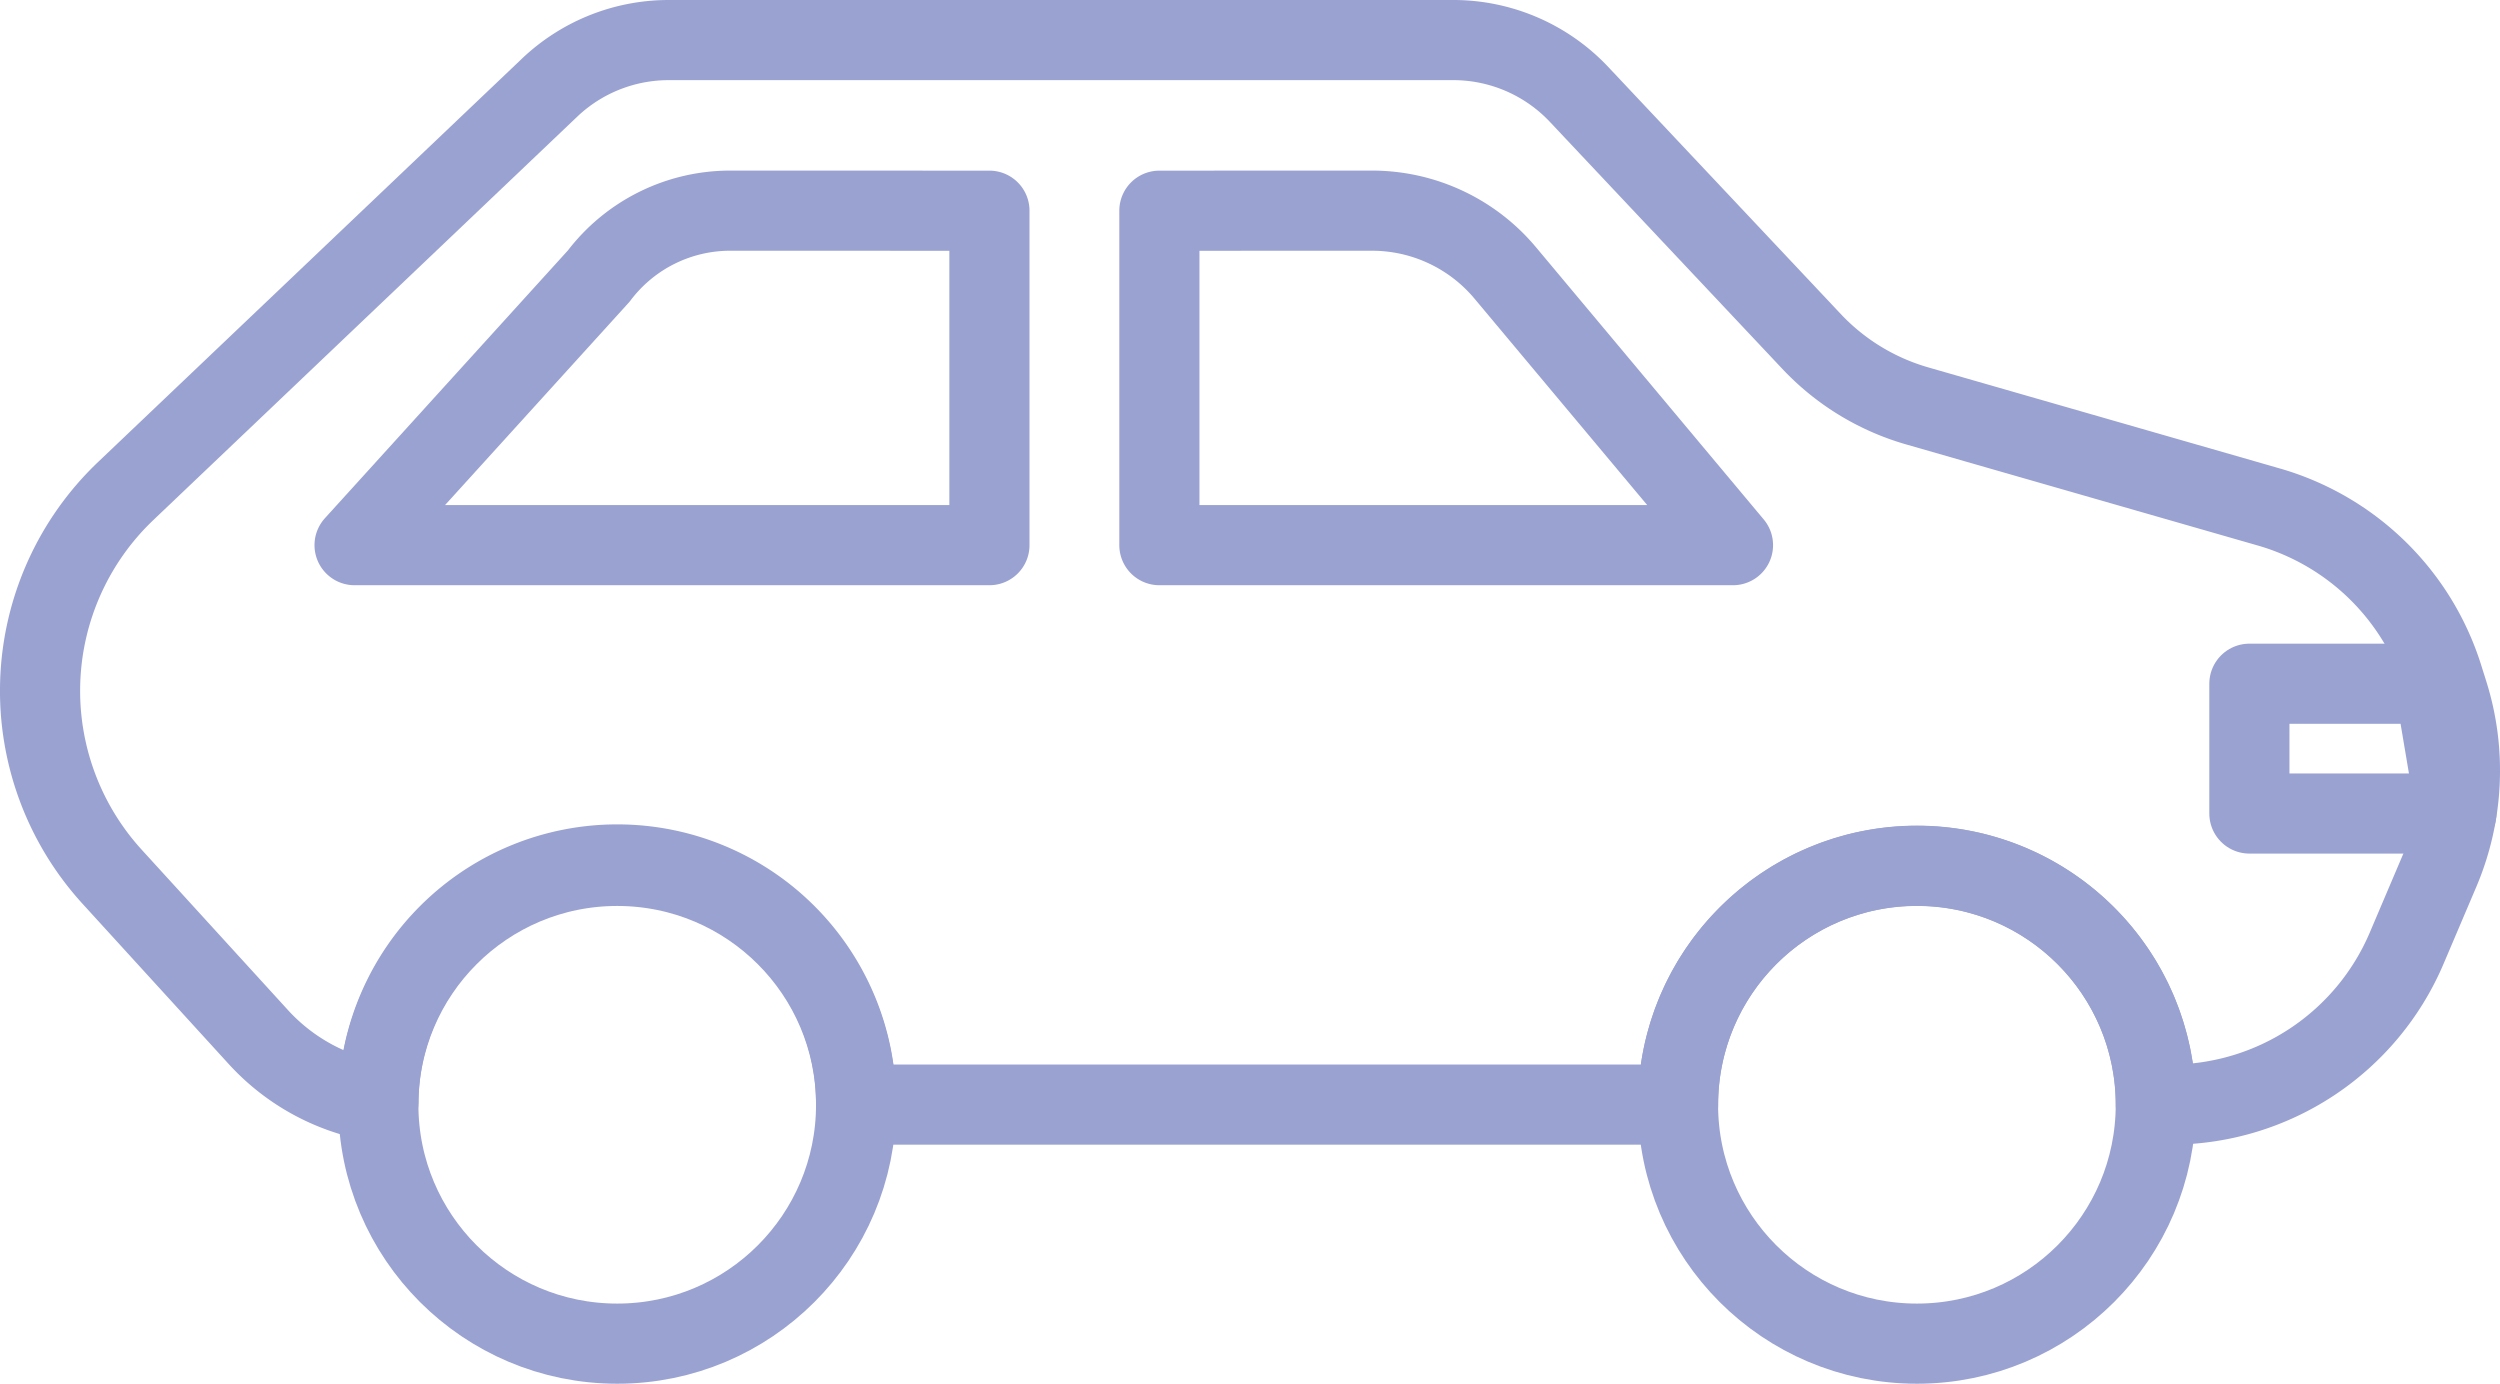
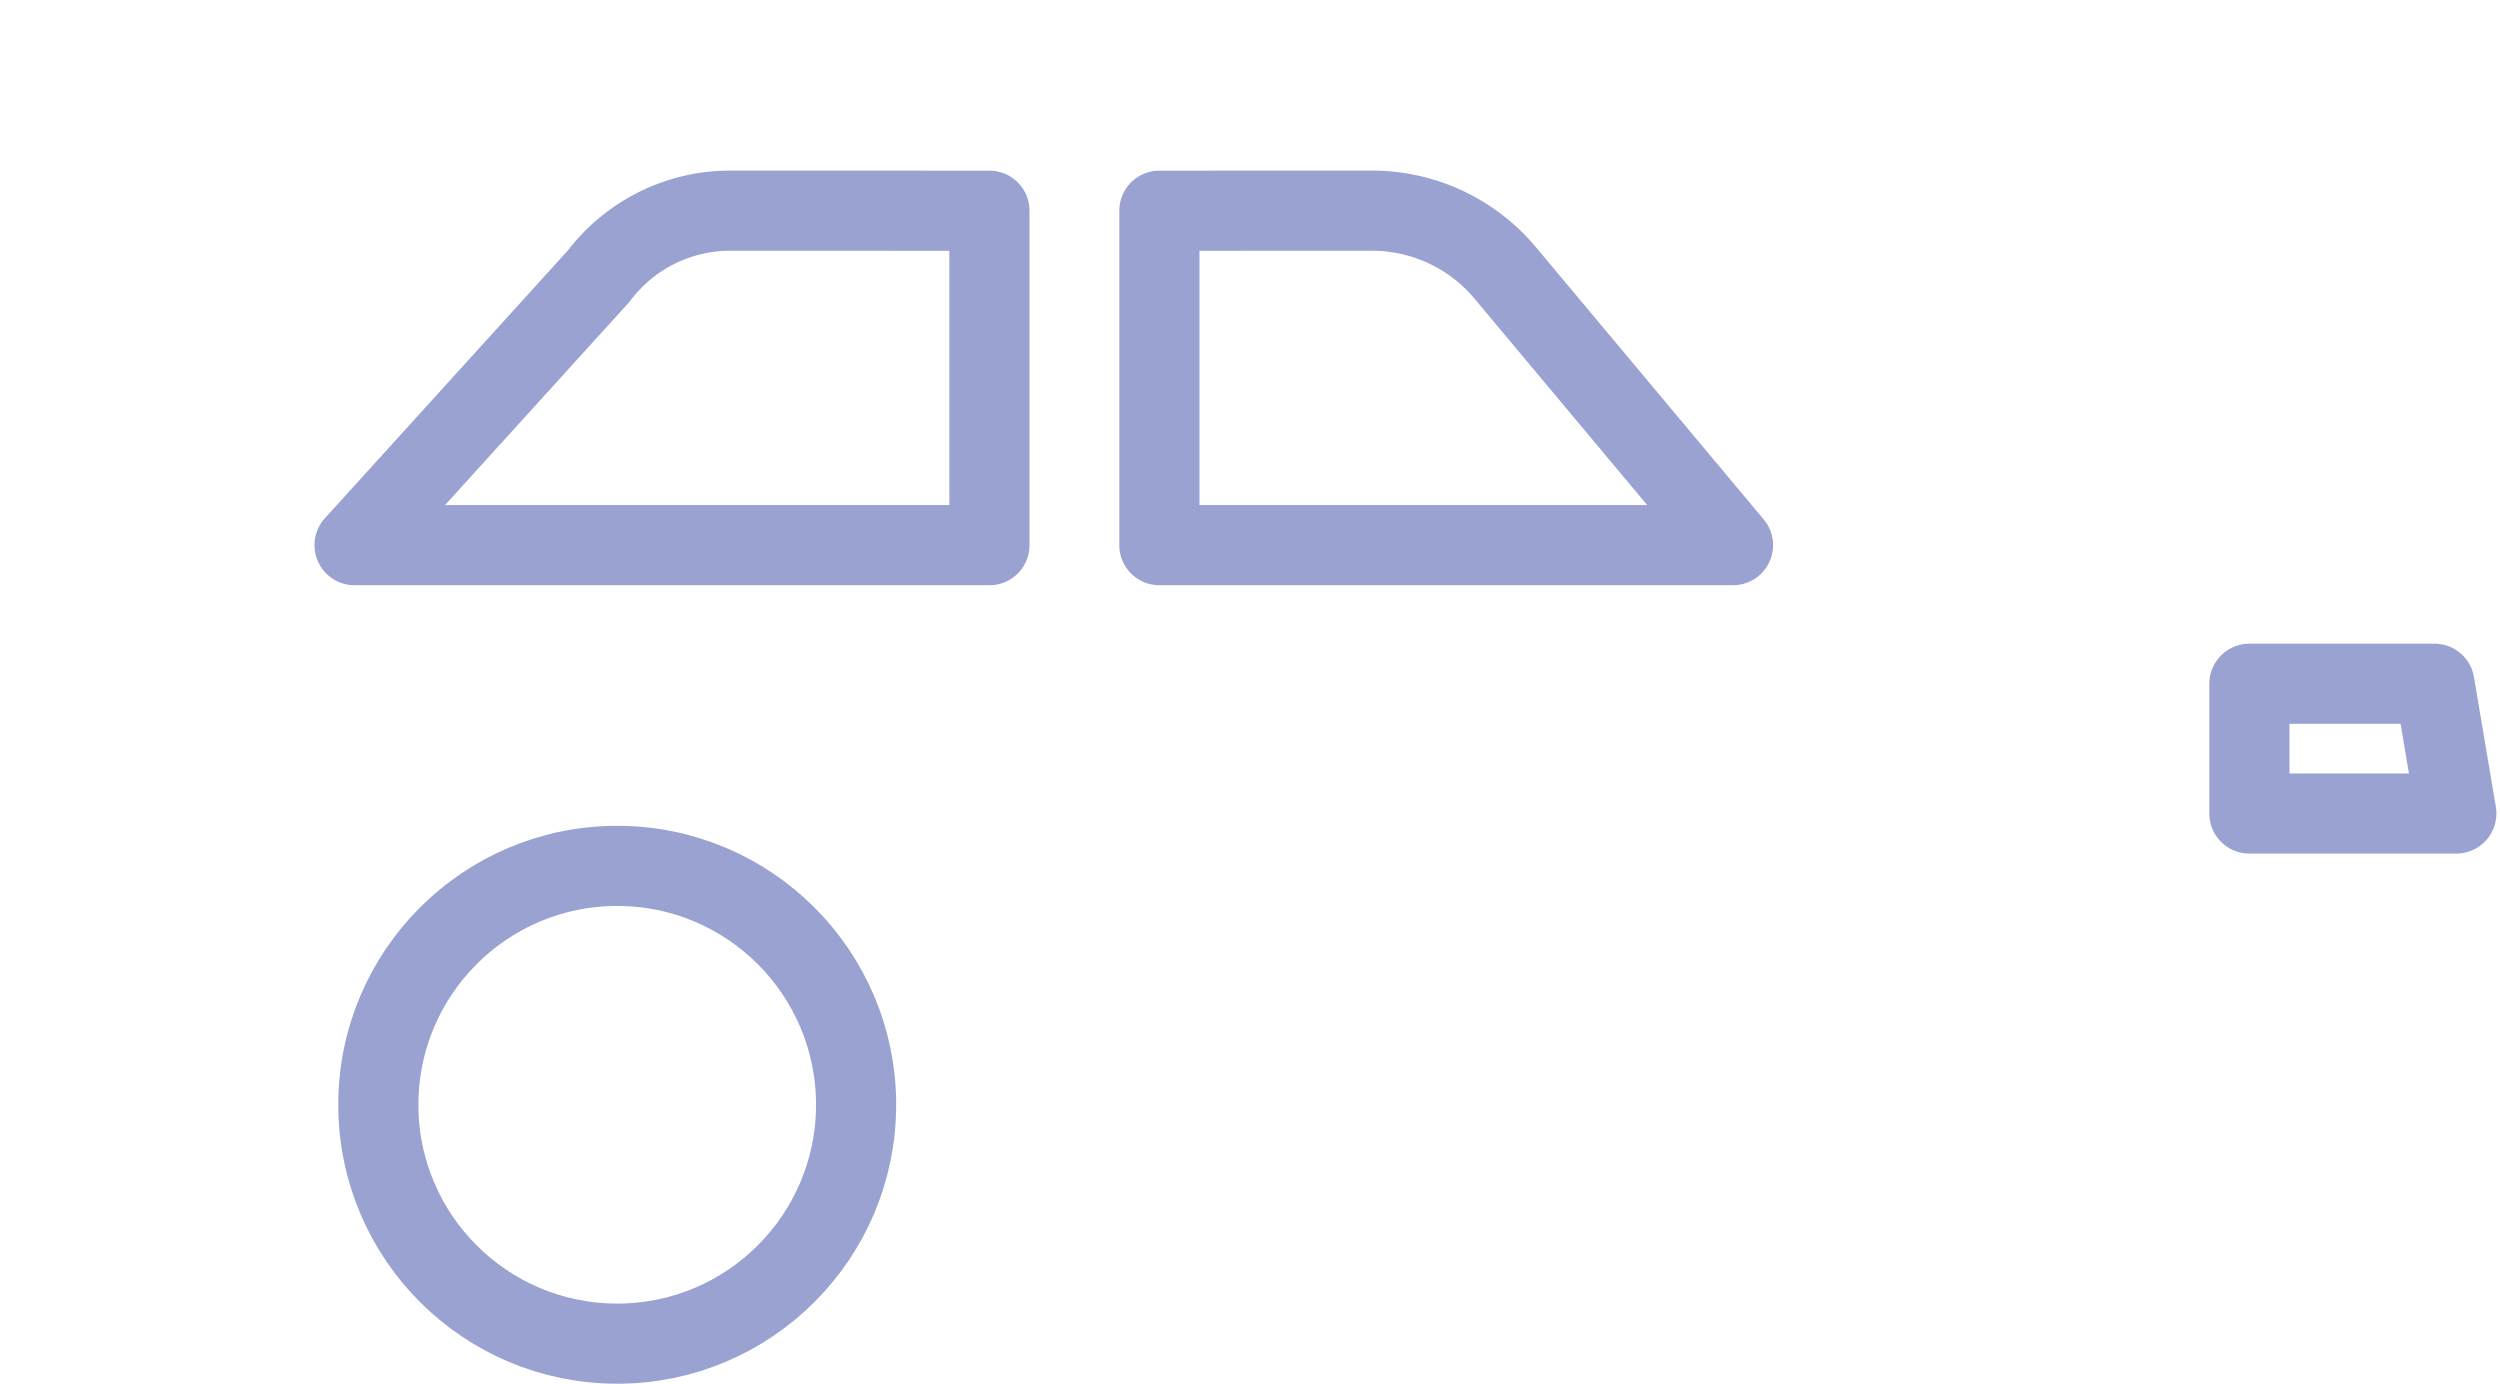
<svg xmlns="http://www.w3.org/2000/svg" viewBox="0 0 436.72 241.72">
  <title>icon-automobile</title>
  <g id="Calque_2" data-name="Calque 2">
    <g id="Calque_1-2" data-name="Calque 1">
      <g id="Calque_2-2" data-name="Calque 2">
        <g id="Calque_2-2-2" data-name="Calque 2-2">
          <path d="M202.53,36.81V95.23h100.2L262.94,47.67A30.34,30.34,0,0,0,239.67,36.8Zm-29.69,0V95.23H61.94l42.65-47a28.78,28.78,0,0,1,23-11.43Z" style="fill: none;stroke: #9aa2d2;stroke-linecap: round;stroke-linejoin: round;stroke-width: 14px" />
-           <circle cx="334.86" cy="192.99" r="41.73" style="fill: none;stroke: #9aa2d2;stroke-linecap: round;stroke-linejoin: round;stroke-width: 14px" />
          <circle cx="107.82" cy="192.99" r="41.73" style="fill: none;stroke: #9aa2d2;stroke-linecap: round;stroke-linejoin: round;stroke-width: 14px" />
-           <path d="M427.66,121.16l-.92-2.92a44.89,44.89,0,0,0-30.42-29.68L334.89,70.9a40.8,40.8,0,0,1-18.43-11.25L275.85,16.5a30.19,30.19,0,0,0-22-9.5h-137A30.19,30.19,0,0,0,96,15.32L22,85.74a48.19,48.19,0,0,0-2.43,67.4l25.54,28a36.2,36.2,0,0,0,21,11.36,41.72,41.72,0,0,1,83.44.46H293.14a41.73,41.73,0,0,1,83.46,0h2.51a44.88,44.88,0,0,0,41.3-27.31l5.74-13.49A44.9,44.9,0,0,0,427.66,121.16Z" style="fill: none;stroke: #9aa2d2;stroke-linecap: round;stroke-linejoin: round;stroke-width: 14px" />
          <path d="M392.94,119.44v22.67h36.15l-3.82-22.67Z" style="fill: none;stroke: #9aa2d2;stroke-linecap: round;stroke-linejoin: round;stroke-width: 14px" />
        </g>
      </g>
    </g>
  </g>
</svg>